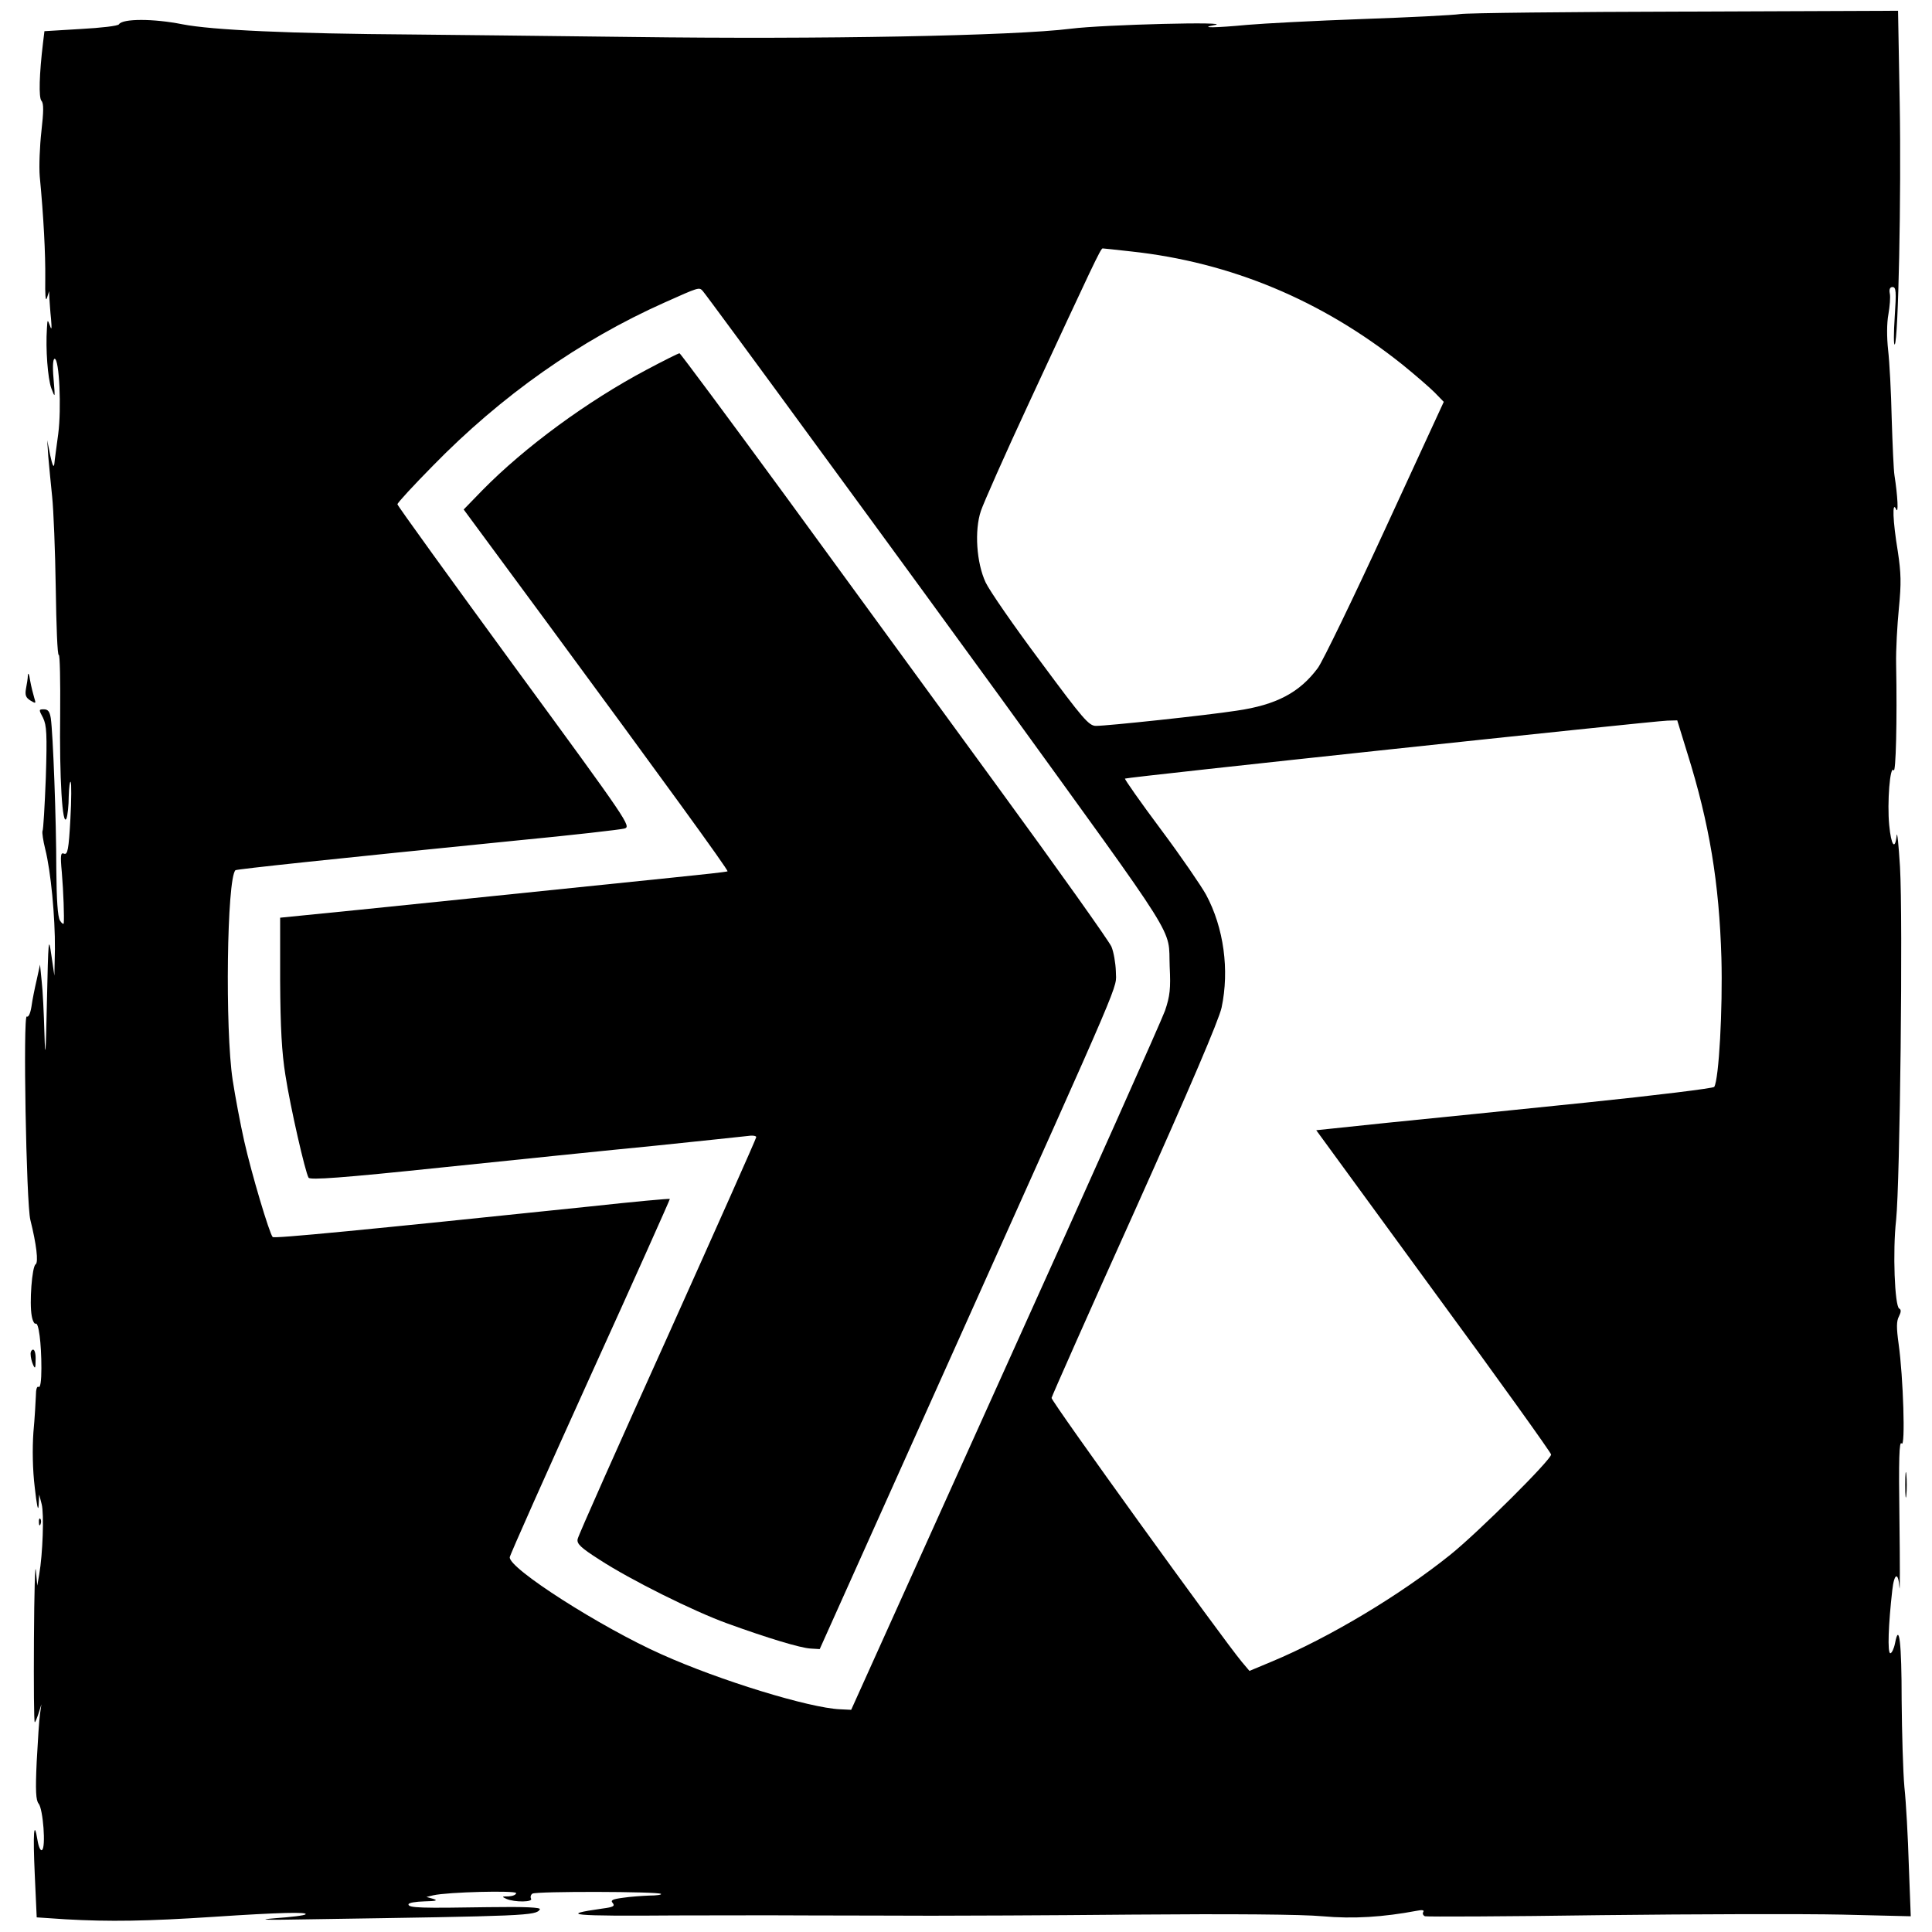
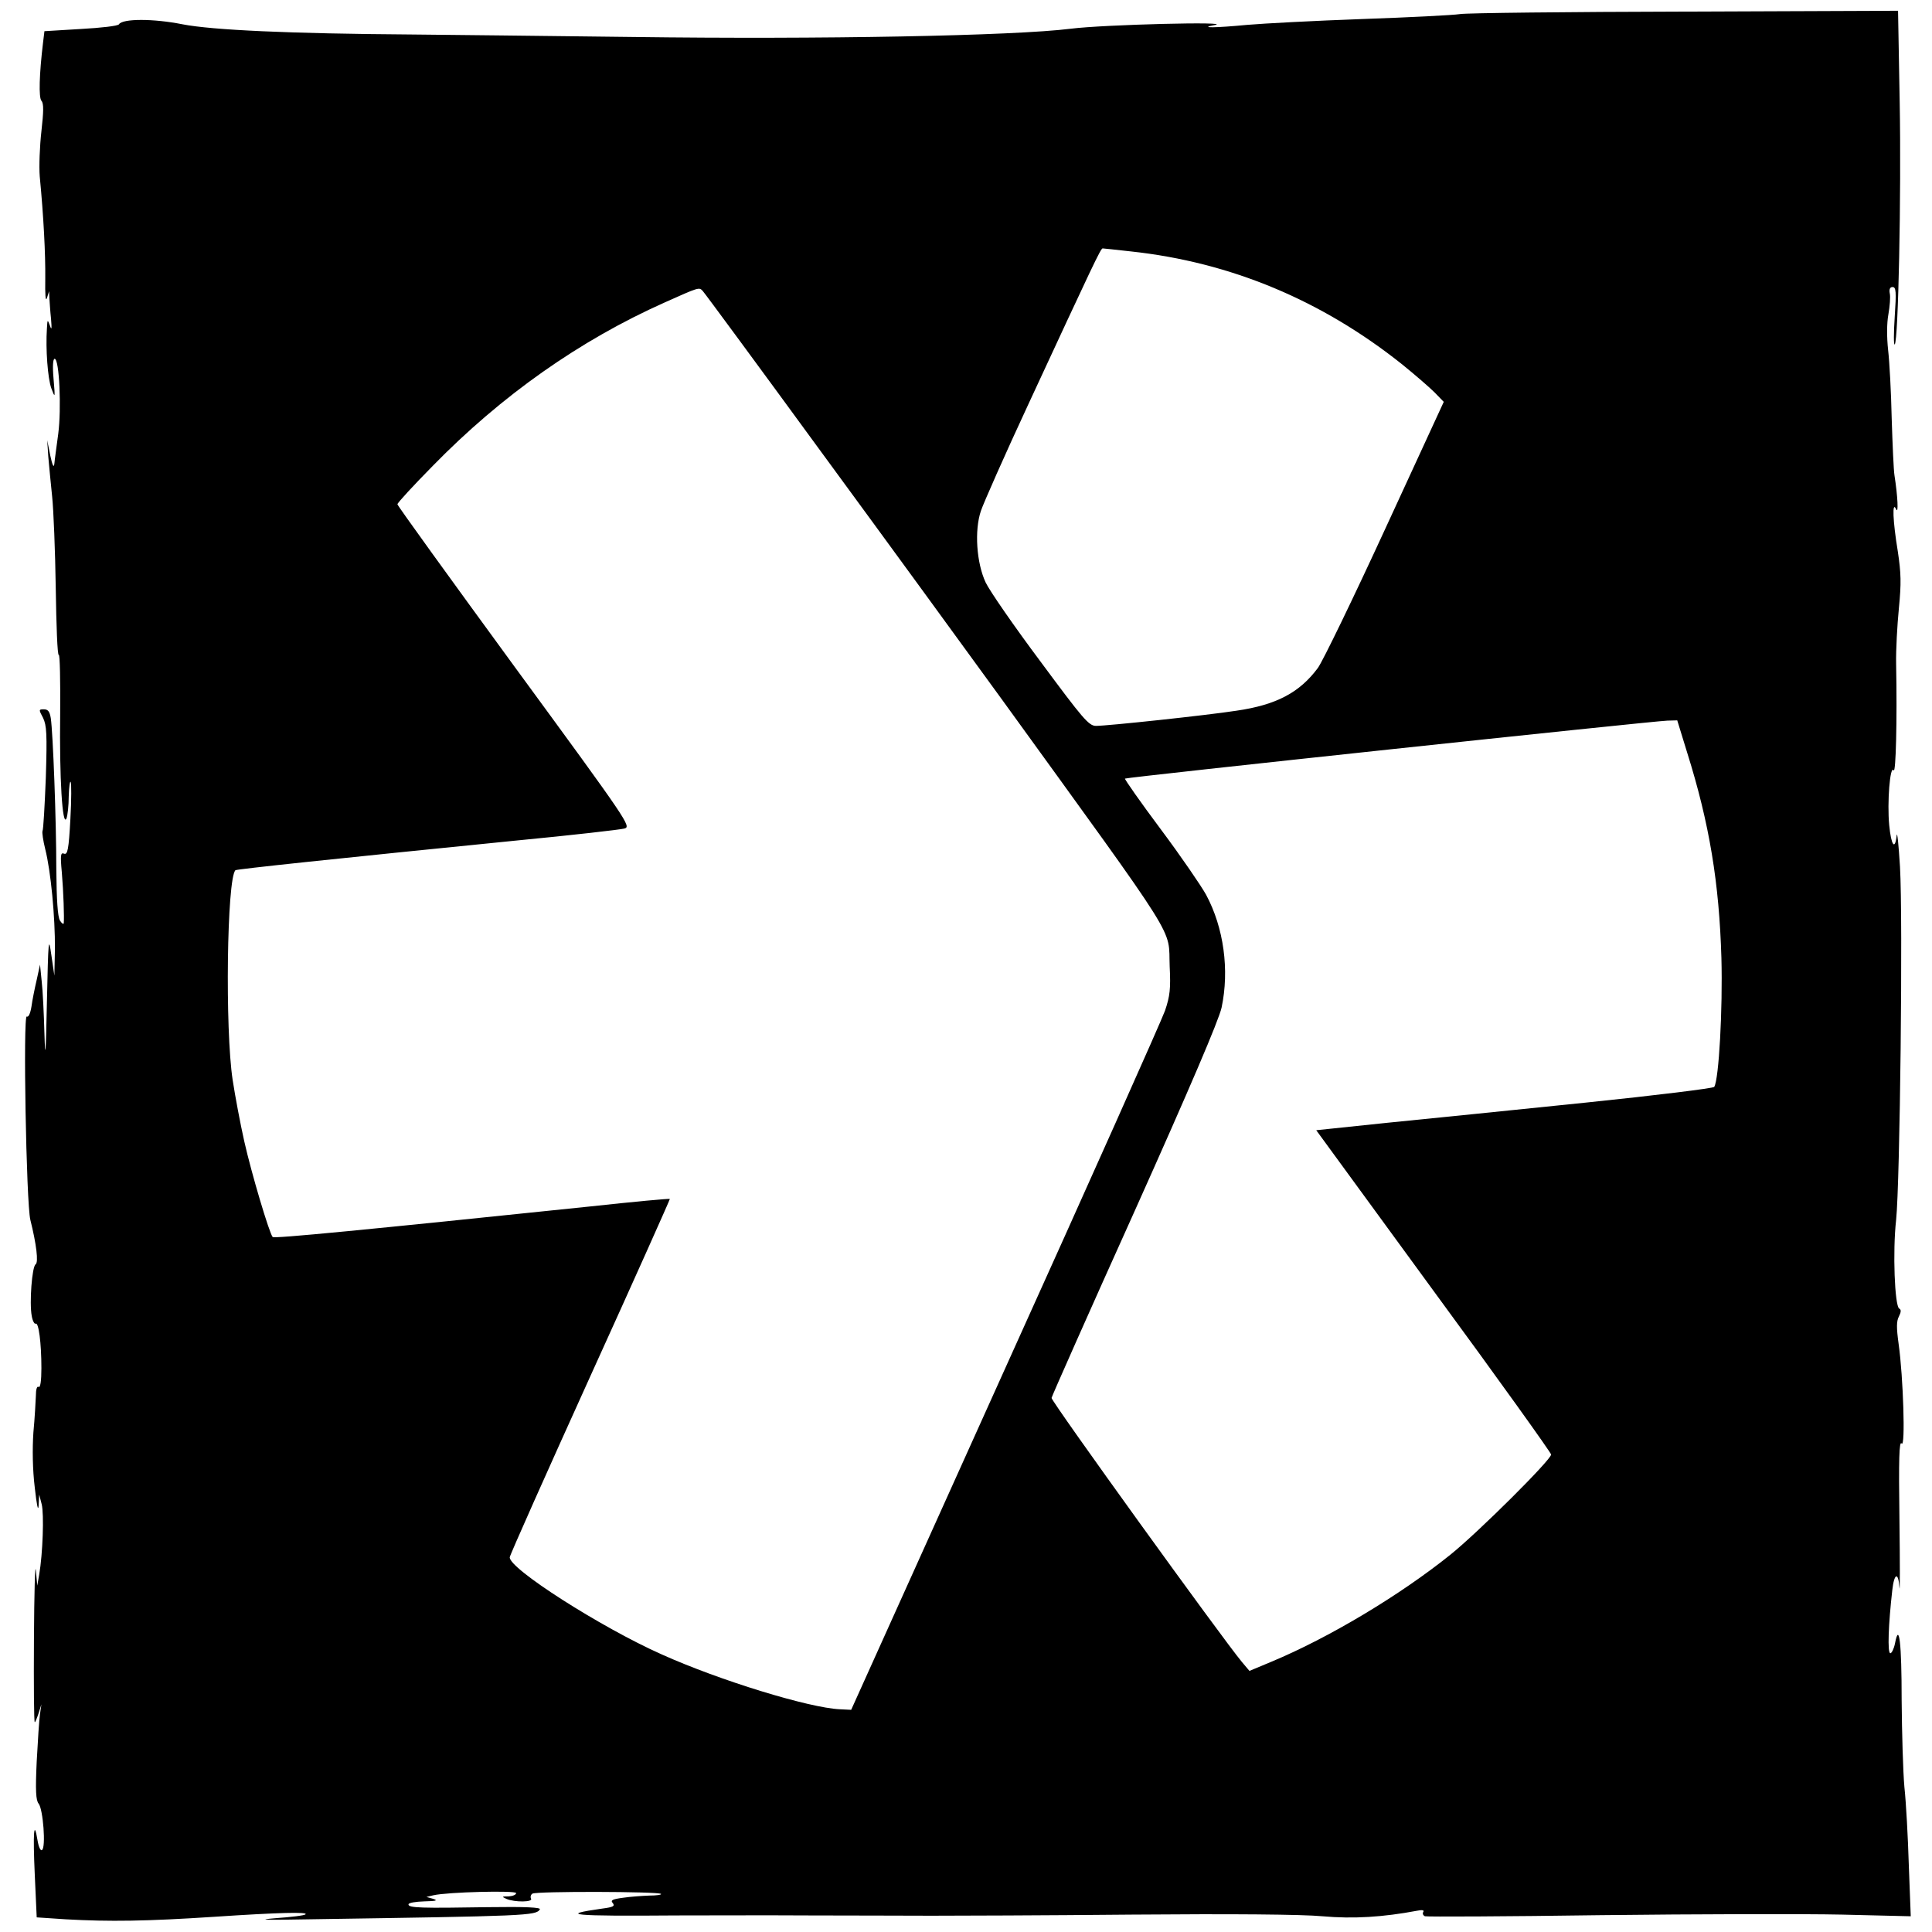
<svg xmlns="http://www.w3.org/2000/svg" version="1.0" width="933.333" height="933.333" viewBox="0 0 700 700">
  <path d="M529 5.1c-2.5.4-18.4 1.2-35.5 1.8-17 .6-35.7 1.6-41.5 2.1-11.6 1.1-17.9 1.2-12 .1 7.8-1.4-40.2-.2-52 1.3-20.7 2.6-90.8 3.9-158.5 3-33-.4-69-.8-80-.9-44.5-.3-72.6-1.6-83.4-3.7-10.5-2.1-21.7-2.1-23 0-.3.6-6.5 1.3-13.8 1.7l-13.2.8-.5 4.1C14.2 27 14 35.3 15 36.5c.9 1 .8 3.9 0 11.1-.6 5.3-.9 12.7-.6 16.3 1.4 14.6 2.1 28.1 2 37.1-.1 5.8.1 8.5.6 7l.8-2.5.1 2.6c.1 1.4.3 4.8.6 7.5.3 3.6.2 4.2-.4 2.4-.9-2.4-.9-2.3-1.1 1-.5 7.5.3 18.1 1.6 21.7 1.4 3.7 1.4 3.6.8-3.5-.4-4.6-.2-7.2.4-7.2 1.7 0 2.5 18.1 1.3 27.2-.6 4.6-1.3 9.4-1.4 10.8-.2 1.7-.7.7-1.5-3l-1.1-5.5.4 6c.3 3.3.9 9.8 1.4 14.5.5 4.7 1.1 19.6 1.3 33.1.2 13.6.6 24.5 1.1 24.2.4-.2.6 9.4.5 21.4-.3 22.9.8 41.4 2.3 37.8.4-1.1.8-4.7.8-7.9.1-3.3.4-5.7.7-5.3.3.3.3 6.4-.1 13.5-.6 11-1 13-2.3 12.5-1.2-.5-1.4.4-.8 6.8.6 7.1.9 16.3.7 18.4-.1.5-.7.1-1.4-1-.8-1.4-1.2-7.4-1.3-18.5 0-17.8-1.2-49.4-2-54.8-.4-2.4-1-3.2-2.5-3.2-1.9 0-1.9.1-.3 3.1 1.3 2.7 1.5 5.8 1 21.7-.4 10.2-.9 18.9-1.2 19.3-.2.5.2 3.4 1 6.6 2 7.9 3.6 24.5 3.5 36.2l-.2 9.6-1.1-7.5c-1-7-1.1-5.9-1.6 17-.4 19.2-.6 21.7-.9 11.5-.2-7.2-.6-15.7-1-19l-.6-6-1.2 5.5c-.7 3-1.6 7.4-1.9 9.7-.4 2.5-1.1 4-1.7 3.6-1.4-.8-.2 67.8 1.3 73.7 2.2 8.8 3 15.4 1.9 16.1-1.3.8-2.3 14-1.4 18.7.3 1.8 1 3 1.4 2.8 1.1-.7 2.1 7 2.1 16.1 0 4.7-.4 7.2-1 6.8-.6-.4-1 .9-1 3.2-.1 2.1-.4 8.1-.9 13.3-.4 5.9-.3 13.5.5 20 .7 6.2 1.2 8.9 1.4 6.5l.2-4 .9 3.5c.9 3.5.4 18-.9 25.5l-.7 4-.5-5.5c-.3-3-.6 8.1-.7 24.8-.1 16.6 0 30.2.3 30.2.2 0 .8-1.5 1.4-3.3l1-3.2-.5 3.5c-.3 1.9-.8 9.7-1.2 17.2-.5 10.6-.3 14.1.7 15.3 1.6 1.9 2.7 16 1.2 16.8-.5.4-1.2-1.1-1.6-3.5-1.3-8-1.7-2.8-1 12.5l.7 15.4 10.5.7c15.8.9 29.4.7 53.7-.9 24-1.6 34.2-1.8 33.2-.9-.3.4-5.2 1-10.9 1.4-7.3.6-3.8.7 12.2.4 79.2-1.2 82.2-1.3 83.6-3.6.5-.7-5.1-1-18.7-.8-24.3.4-28.9.3-28.9-1 0-.6 2.6-1 5.8-1.1 4.2-.1 5-.3 3.2-.9l-2.5-.7 2.5-.6c5.2-1.2 30-1.8 30-.8 0 .6-1.2 1.1-2.7 1.2-2.5 0-2.6.1-.8.9 3 1.3 9.8 1.2 8.9-.1-.3-.6-.1-1.4.5-1.8 1.4-.9 45.7-.8 46.6.1.3.3-1.6.6-4.2.6-2.6.1-7 .4-9.6.8-3.8.5-4.6.9-3.7 1.9.9 1.1.2 1.5-3.7 2-16.3 2.3-11.3 2.8 26.7 2.5 10.7 0 32.6-.1 48.5 0 16 0 35.8.1 44 .1 8.3 0 40.9-.1 72.5-.4 36-.3 61.9-.1 69.2.6 11.1 1 22 .3 34.2-2 1.9-.4 2.7-.2 2.3.4-.4.6-.1 1.3.6 1.6.6.2 29.3.1 63.7-.4 34.4-.4 73.7-.5 87.4-.2l24.9.6-.7-18.4c-.3-10.1-1-22.9-1.6-28.4-.5-5.5-.9-19.7-1-31.5 0-20.8-.9-28.5-2.4-20.6-.4 2-1.2 3.6-1.7 3.6-1.1 0-.7-10.5.7-22.8.7-6.3 2.2-6.8 2.6-1 .2 2.4.2-8.8 0-24.7-.3-21.9-.1-28.6.8-27.5 1.4 1.8.6-24.1-1.1-36.1-.8-5.8-.8-8.2.1-9.9.8-1.6.9-2.5.1-2.9-1.6-1-2.4-20.6-1.1-32.1 1.4-13.6 2.5-109.1 1.4-128-.5-8-1-13-1.2-11.3-.6 5.6-2 3.6-2.7-3.7-.8-8.2.3-22 1.6-19.9.8 1.3 1.3-17.9.9-38.6-.1-5 .4-14 1-20.1.9-9.2.8-12.7-.4-20.7-1.8-10.9-2.1-18.5-.6-15.2.9 2 .6-4.6-.6-12.3-.3-1.8-.7-11.1-1-20.5-.2-9.5-.8-20.6-1.3-24.9-.5-4.6-.5-9.7.1-12.9.5-2.9.8-6.3.5-7.6-.3-1.5.1-2.3 1-2.3 1.3 0 1.4 1.7.8 10.7-.4 6-.4 10.5 0 10.1 1.3-1.2 2.4-54.3 1.8-87.6l-.6-33.3-77.1.3c-42.4.1-79.1.5-81.6.9zm-119.2 86c36.1 3.9 69.1 17.7 98.2 40.9 4.7 3.8 10 8.4 11.8 10.2l3.3 3.4-21.2 46c-11.6 25.2-22.6 47.9-24.4 50.4-6.6 8.9-15 13.4-29.5 15.5-11 1.7-46.8 5.5-50.9 5.5-2.6 0-4.7-2.5-20.1-23.3-9.5-12.7-18.5-25.7-19.9-28.7-3.3-7.1-4.1-18.8-1.7-25.9.9-2.7 8.7-20.4 17.5-39.3 23-49.6 25.9-55.8 26.6-55.8.3 0 4.9.5 10.3 1.1zm-111.7 73.4c23.4 31.9 52.4 71.7 64.6 88.5 65.9 91.1 60.5 82.5 61.1 97.2.4 8 .1 10.7-1.7 16-1.2 3.4-27.3 61.9-58 129.8l-55.7 123.5-4.1-.2c-11.1-.5-43.5-10.4-64.6-19.9-22-9.8-55.5-31.2-55-35.2.1-.9 13.3-30.5 29.2-65.6 16-35.2 28.9-64.1 28.8-64.2-.1-.2-13.1 1-28.7 2.7-82.6 8.6-114.6 11.7-115.2 11.1-1.2-1.3-7.7-23.1-10.3-34.7-1.4-6.2-3.3-16.3-4.2-22.2-2.8-18.3-2.1-72.9 1-76 .4-.4 36.3-4.2 102.2-10.8 19.8-1.9 37.2-3.9 38.7-4.3 2.6-.7 1.8-1.9-39.8-58.7-23.3-31.9-42.4-58.3-42.4-58.8s5.7-6.7 12.8-13.9c24.9-25.5 53.3-45.5 84-59.2 12.5-5.6 12.5-5.6 13.8-4.2.6.6 20.2 27.2 43.5 59.1zm313.2 108.2c8.1 25.8 11.6 47.3 12.4 74.4.5 18.4-.9 44-2.6 46.7-.3.5-21.3 3.1-46.6 5.7s-57.6 5.9-71.8 7.3l-25.8 2.7 42.5 58.2c23.5 32 42.6 58.7 42.6 59.3 0 1.9-26.2 28-36.5 36.3-18.3 14.7-44 30.1-64.9 38.8l-7.9 3.3-2.7-3.2c-7.1-8.5-69-94.3-69-95.7 0-.4 13.5-30.9 30.1-67.7 20.1-44.8 30.5-69.2 31.5-73.7 2.9-13.6.8-29-5.6-40.9-1.7-3.1-9-13.8-16.4-23.7-7.4-9.9-13.2-18.2-13-18.4.5-.5 190.7-20.8 196.5-21l3.6-.1 3.6 11.7z" />
-   <path d="M234.2 134c-21.3 11.3-44 27.9-59.5 43.7l-6.7 6.9 29.8 40.4c41.9 56.9 66.2 90.3 65.8 90.7-.2.2-9.3 1.2-20.2 2.3-10.9 1.1-43.7 4.5-72.9 7.5-29.1 3-56.6 5.8-61 6.2l-8 .8v23c.1 16.9.6 25.9 1.9 34 1.8 11.7 7.2 35.2 8.4 37.2.6.9 11.9.1 48.2-3.7 26.1-2.7 61-6.3 77.5-7.9 16.5-1.7 31.5-3.3 33.3-3.5 1.7-.3 3.2-.1 3.2.4s-14.5 33-32.1 72.2c-17.7 39.2-32.4 72.2-32.6 73.4-.4 1.7 1 3.1 7.9 7.5 11.2 7.3 34.1 18.7 46.3 23.1 14.6 5.3 26.5 8.9 30.2 9.1l3.3.2L346.6 487c62.3-138.8 57.7-128.2 57.7-135-.1-3.1-.8-7.1-1.6-9-.8-1.9-19.2-27.8-40.9-57.5s-56.4-77.3-77.2-105.8c-20.8-28.4-38.1-51.7-38.4-51.7-.4 0-5.8 2.7-12 6zM10.1 244.6c0 1.2-.4 3.4-.7 5-.4 2.3 0 3.2 1.6 4.2 2 1.2 2.1 1.2 1.4-1-.4-1.3-1.1-4.1-1.5-6.3-.3-2.2-.7-3-.8-1.9zm1 246.1c0 1 .4 2.7.9 3.8.7 1.6.9 1.3.9-1.8.1-2-.3-3.7-.9-3.7-.5 0-1 .8-.9 1.7zM690.3 538c0 4.1.2 5.8.4 3.7.2-2 .2-5.4 0-7.5-.2-2-.4-.3-.4 3.8zM14.1 551.6c0 1.1.3 1.4.6.6.3-.7.2-1.6-.1-1.9-.3-.4-.6.2-.5 1.3z" />
</svg>